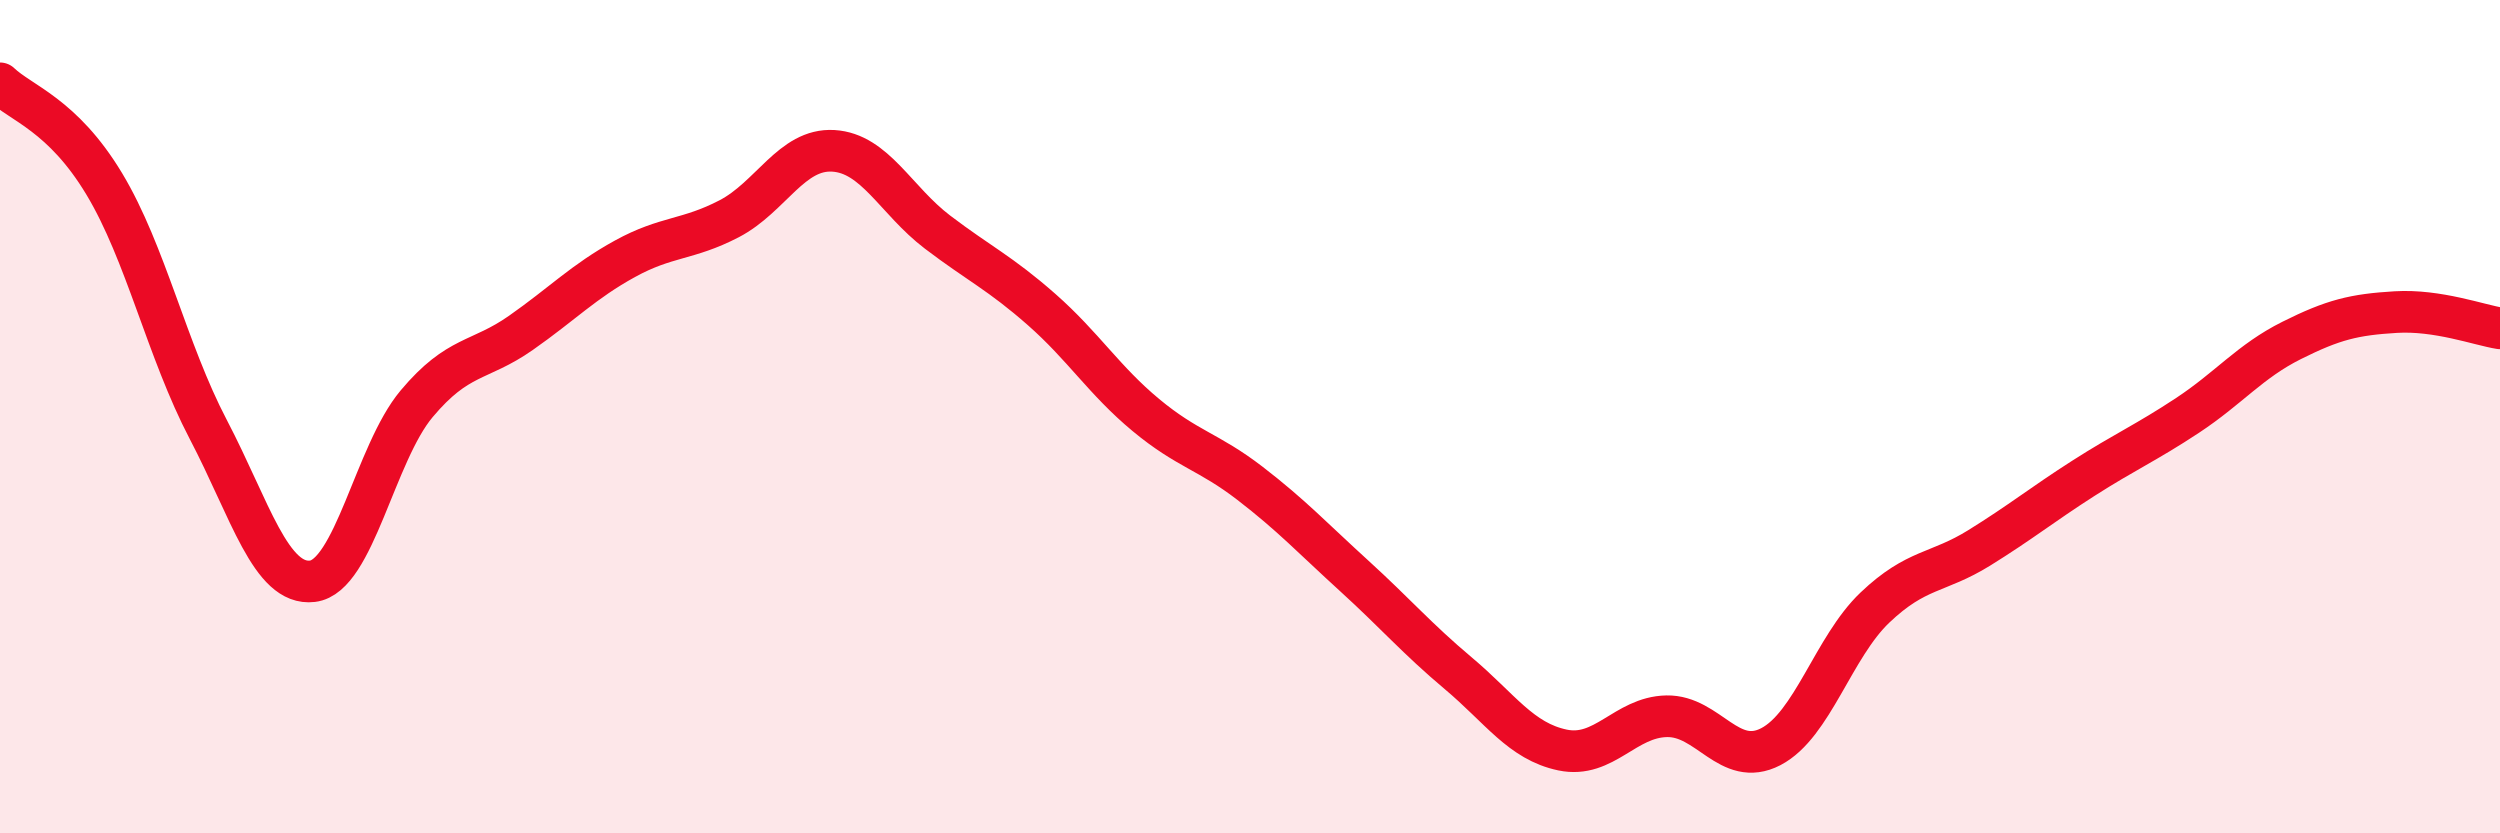
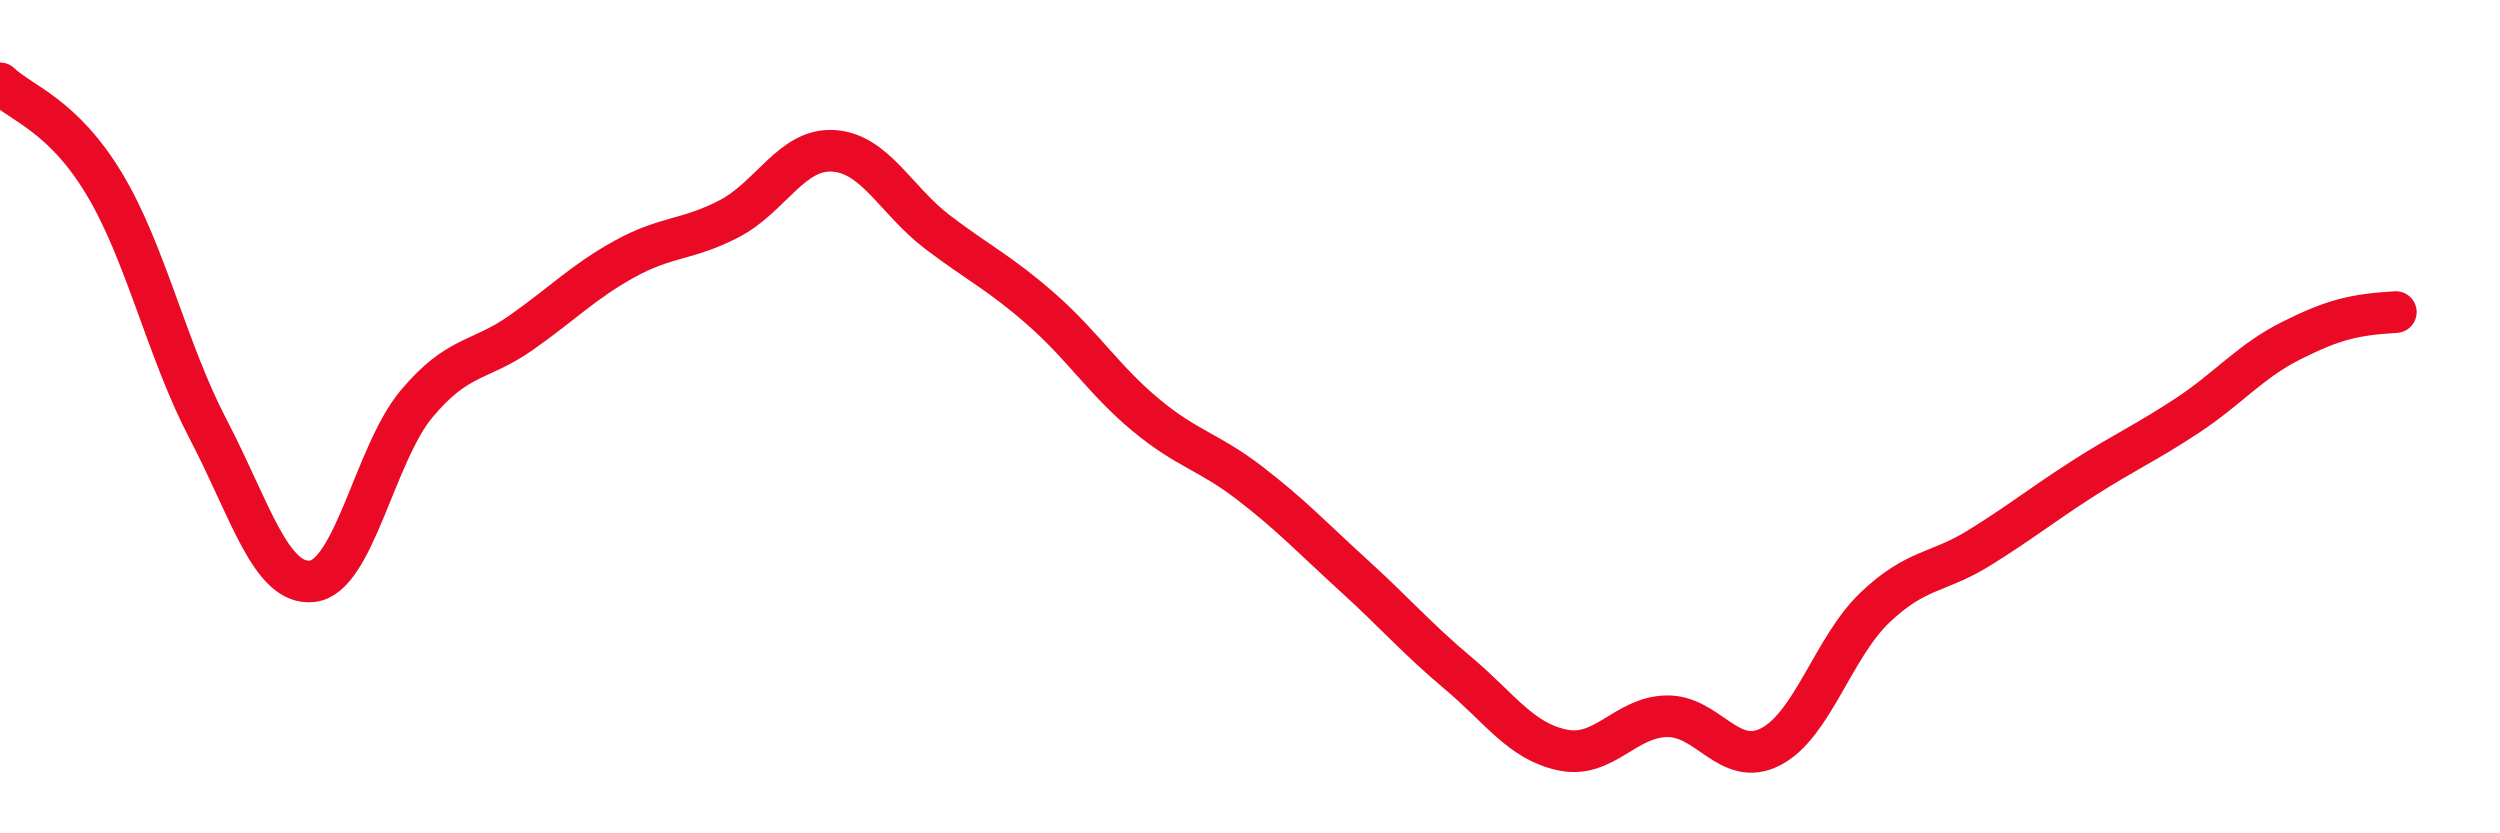
<svg xmlns="http://www.w3.org/2000/svg" width="60" height="20" viewBox="0 0 60 20">
-   <path d="M 0,2 C 0.5,2.48 1.5,2.75 2.5,4.41 C 3.5,6.07 4,8.4 5,10.31 C 6,12.22 6.5,14.07 7.5,13.95 C 8.5,13.83 9,10.88 10,9.69 C 11,8.5 11.5,8.69 12.5,7.99 C 13.5,7.29 14,6.76 15,6.21 C 16,5.66 16.5,5.77 17.5,5.25 C 18.5,4.73 19,3.56 20,3.62 C 21,3.68 21.5,4.81 22.5,5.57 C 23.5,6.33 24,6.55 25,7.43 C 26,8.31 26.5,9.13 27.5,9.96 C 28.5,10.79 29,10.83 30,11.6 C 31,12.37 31.5,12.91 32.5,13.82 C 33.5,14.73 34,15.32 35,16.16 C 36,17 36.5,17.79 37.5,18 C 38.5,18.21 39,17.21 40,17.19 C 41,17.17 41.5,18.44 42.5,17.92 C 43.5,17.4 44,15.53 45,14.58 C 46,13.63 46.5,13.77 47.5,13.15 C 48.5,12.53 49,12.12 50,11.48 C 51,10.84 51.5,10.63 52.5,9.97 C 53.5,9.31 54,8.67 55,8.17 C 56,7.67 56.5,7.55 57.5,7.49 C 58.5,7.43 59.5,7.8 60,7.88L60 20L0 20Z" fill="#EB0A25" opacity="0.1" stroke-linecap="round" stroke-linejoin="round" />
-   <path d="M 0,2 C 0.5,2.48 1.5,2.75 2.5,4.41 C 3.5,6.07 4,8.4 5,10.31 C 6,12.22 6.5,14.07 7.5,13.95 C 8.5,13.83 9,10.88 10,9.69 C 11,8.5 11.5,8.69 12.5,7.99 C 13.5,7.29 14,6.76 15,6.21 C 16,5.66 16.5,5.77 17.5,5.25 C 18.5,4.73 19,3.56 20,3.62 C 21,3.68 21.5,4.81 22.5,5.57 C 23.5,6.33 24,6.55 25,7.43 C 26,8.31 26.5,9.13 27.5,9.96 C 28.5,10.79 29,10.83 30,11.6 C 31,12.37 31.5,12.91 32.5,13.82 C 33.5,14.73 34,15.32 35,16.16 C 36,17 36.5,17.79 37.5,18 C 38.5,18.21 39,17.21 40,17.19 C 41,17.17 41.5,18.44 42.5,17.92 C 43.5,17.4 44,15.53 45,14.58 C 46,13.63 46.5,13.77 47.5,13.15 C 48.5,12.53 49,12.12 50,11.48 C 51,10.84 51.5,10.63 52.5,9.97 C 53.5,9.31 54,8.67 55,8.17 C 56,7.67 56.5,7.55 57.5,7.49 C 58.5,7.43 59.5,7.8 60,7.88" stroke="#EB0A25" stroke-width="1" fill="none" stroke-linecap="round" stroke-linejoin="round" />
+   <path d="M 0,2 C 0.5,2.48 1.5,2.75 2.5,4.41 C 3.5,6.07 4,8.4 5,10.31 C 6,12.22 6.5,14.07 7.5,13.95 C 8.5,13.83 9,10.88 10,9.69 C 11,8.5 11.5,8.69 12.5,7.99 C 13.5,7.29 14,6.76 15,6.21 C 16,5.66 16.5,5.77 17.5,5.25 C 18.5,4.73 19,3.56 20,3.62 C 21,3.68 21.5,4.81 22.5,5.57 C 23.5,6.33 24,6.55 25,7.43 C 26,8.31 26.5,9.13 27.5,9.96 C 28.5,10.79 29,10.83 30,11.6 C 31,12.37 31.5,12.91 32.5,13.82 C 33.5,14.73 34,15.32 35,16.16 C 36,17 36.5,17.79 37.5,18 C 38.5,18.21 39,17.21 40,17.19 C 41,17.17 41.5,18.44 42.5,17.92 C 43.5,17.4 44,15.53 45,14.58 C 46,13.63 46.5,13.77 47.5,13.15 C 48.5,12.53 49,12.12 50,11.48 C 51,10.84 51.5,10.63 52.5,9.97 C 53.5,9.31 54,8.67 55,8.17 C 56,7.67 56.5,7.55 57.5,7.49 " stroke="#EB0A25" stroke-width="1" fill="none" stroke-linecap="round" stroke-linejoin="round" />
</svg>